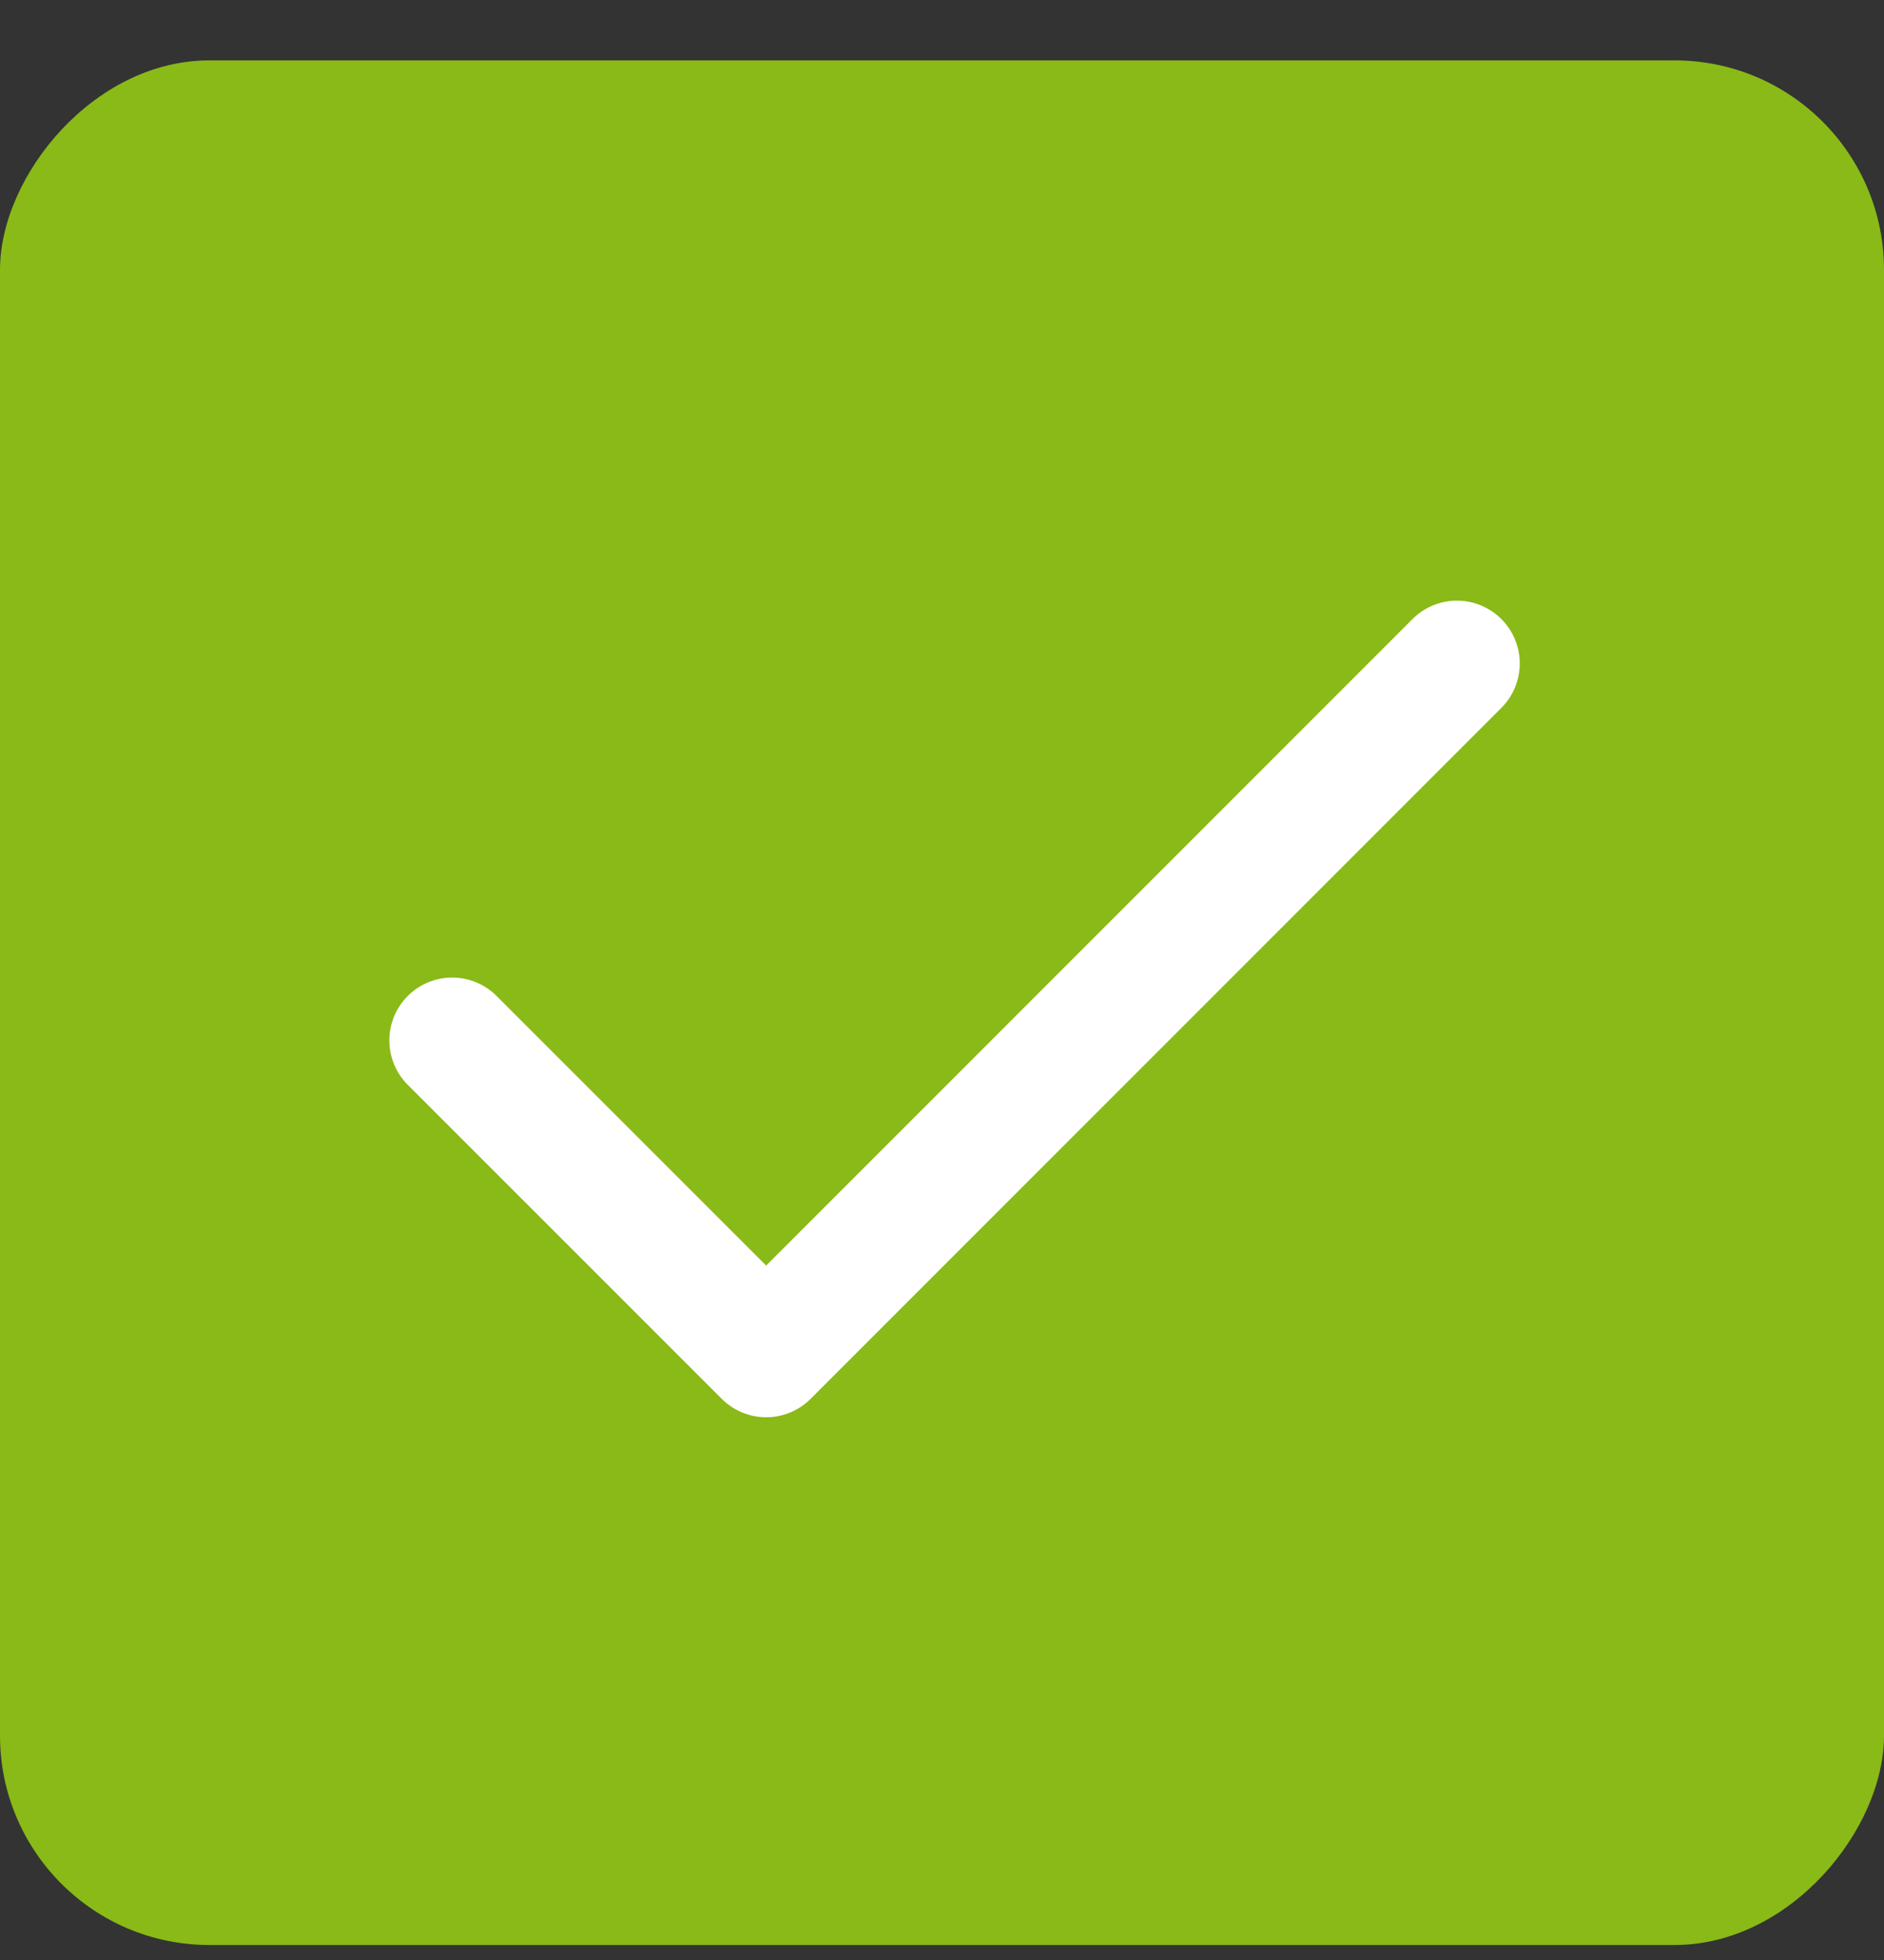
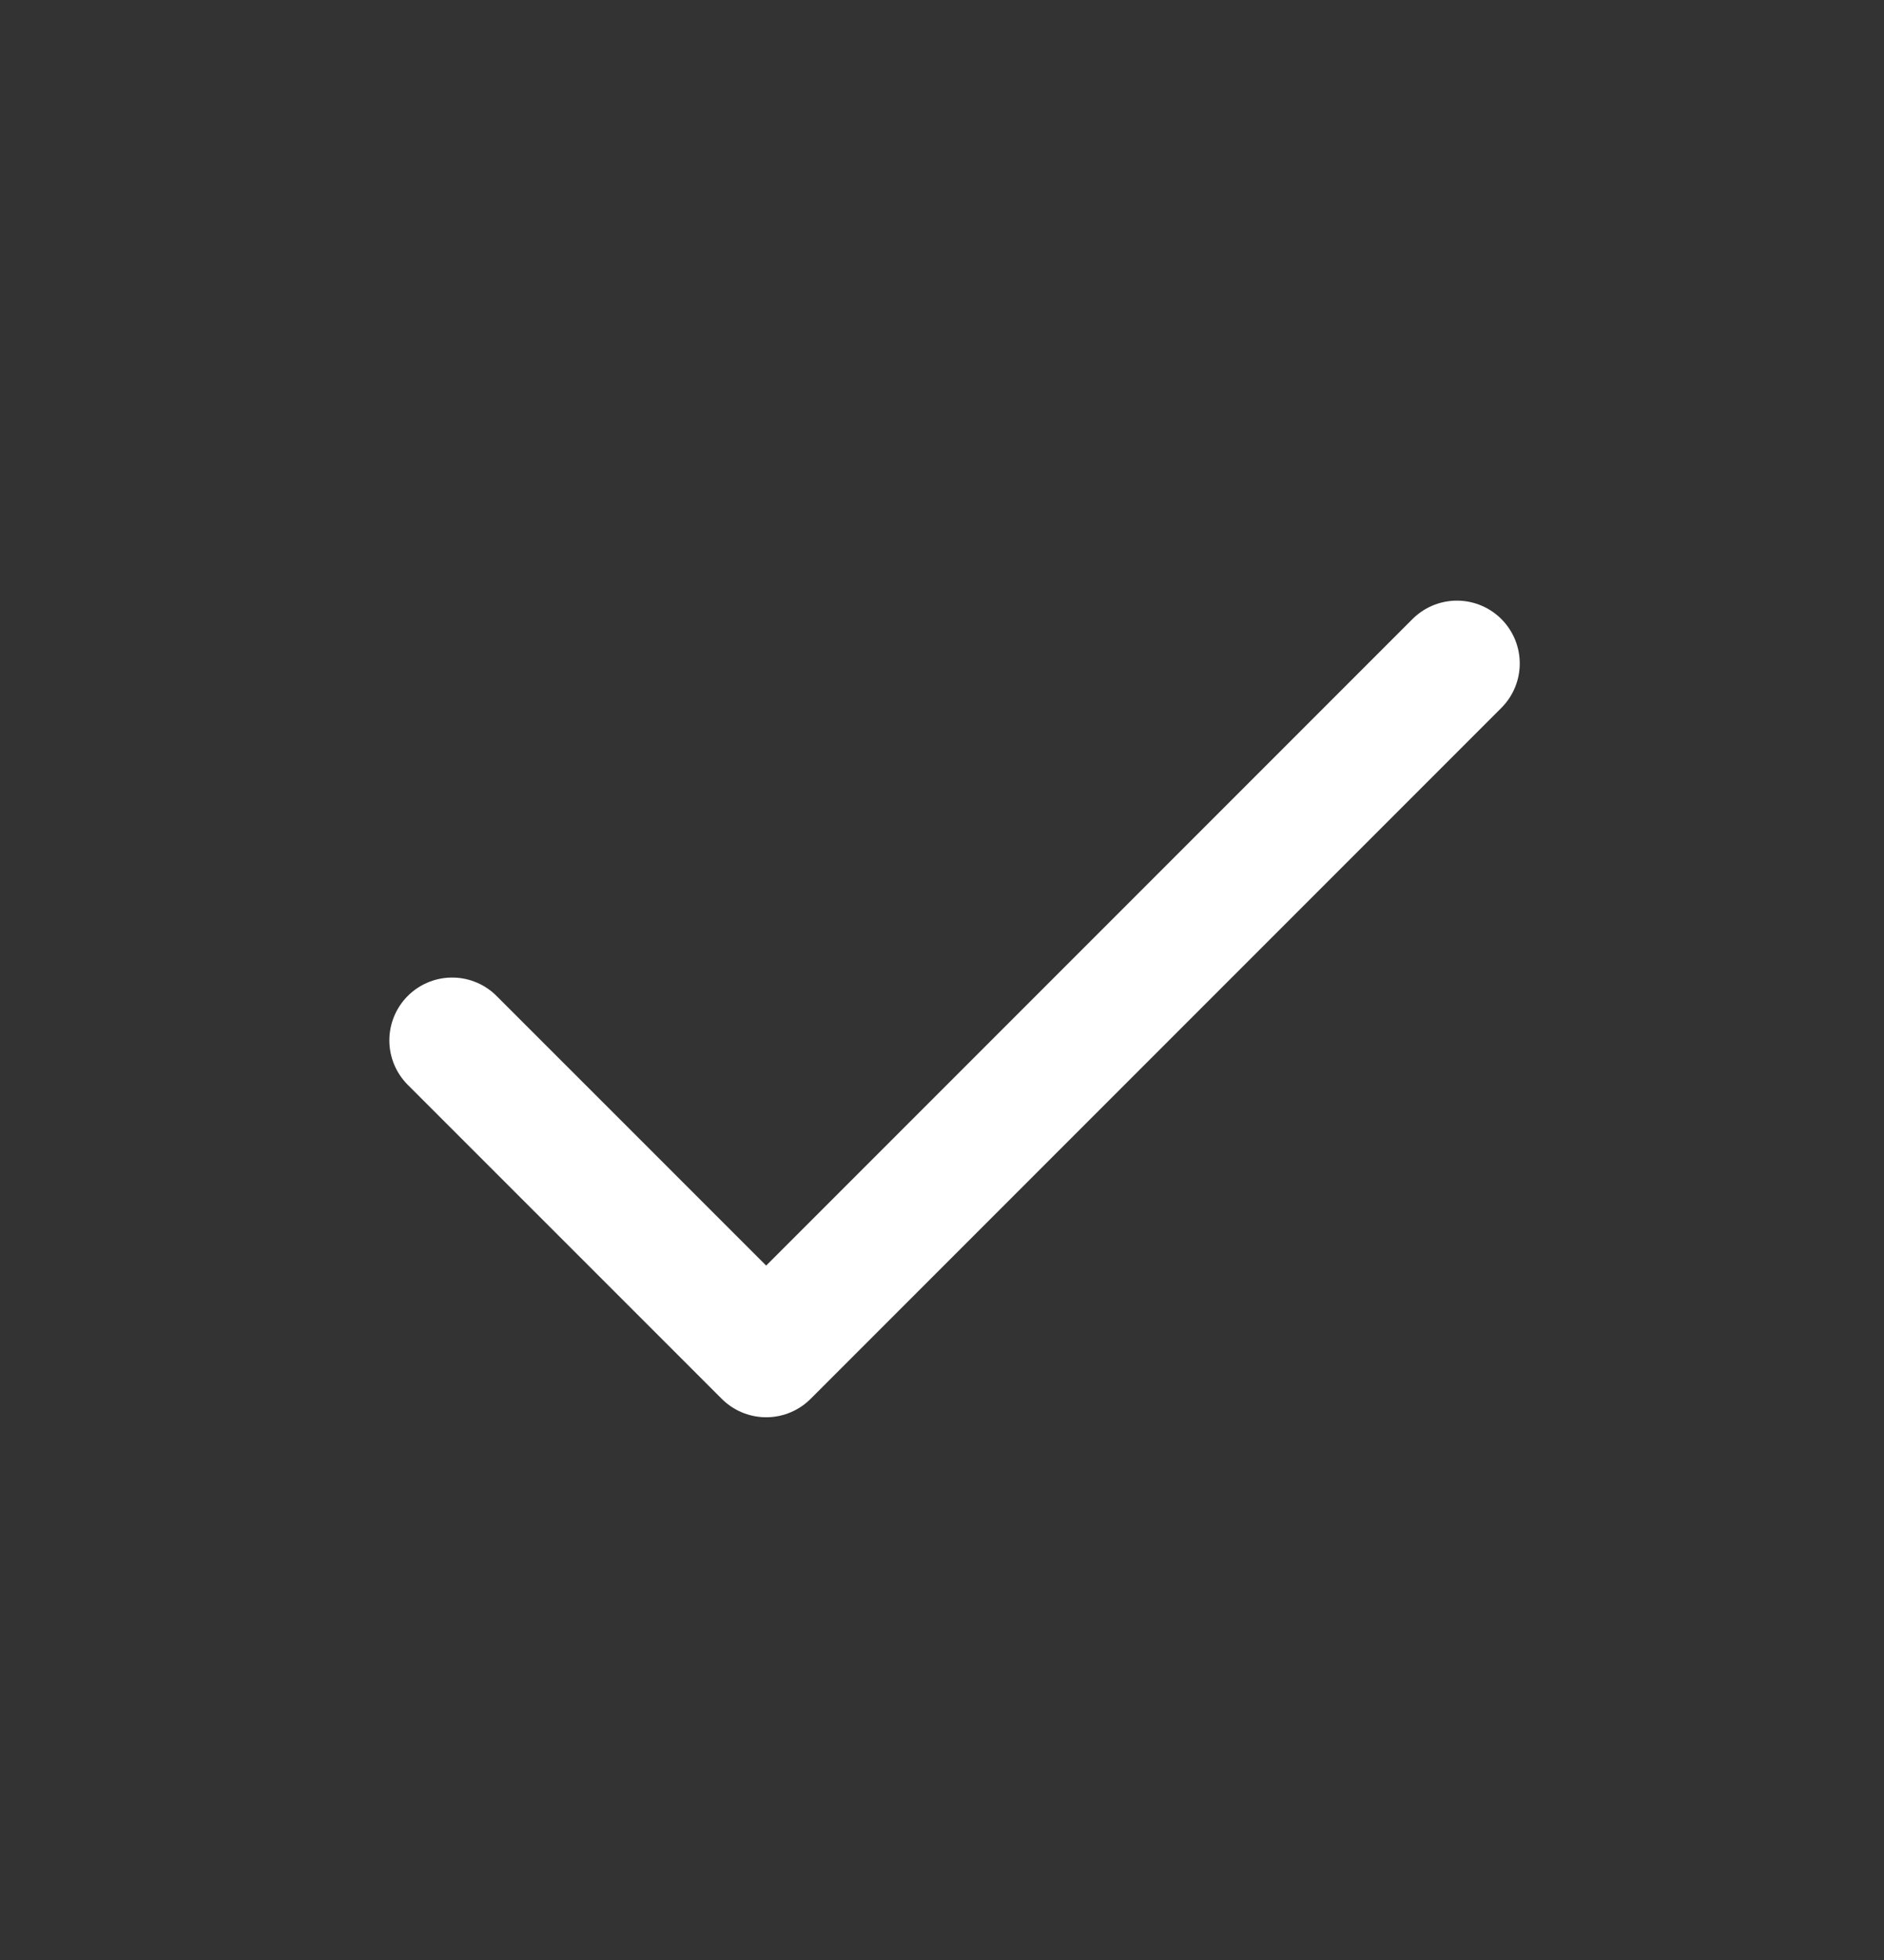
<svg xmlns="http://www.w3.org/2000/svg" width="25" height="26" viewBox="0 0 25 26" fill="none">
  <rect x="0" y="0" width="25" height="26" fill="#333333" stroke="none" />
-   <rect width="25" height="25" rx="2.778" transform="matrix(-1 0 0 1 25 0.801)" fill="#89BA17" />
  <path d="M19.333 8.801L10.167 17.967L6 13.801" stroke="white" stroke-width="1.667" stroke-linecap="round" stroke-linejoin="round" />
</svg>